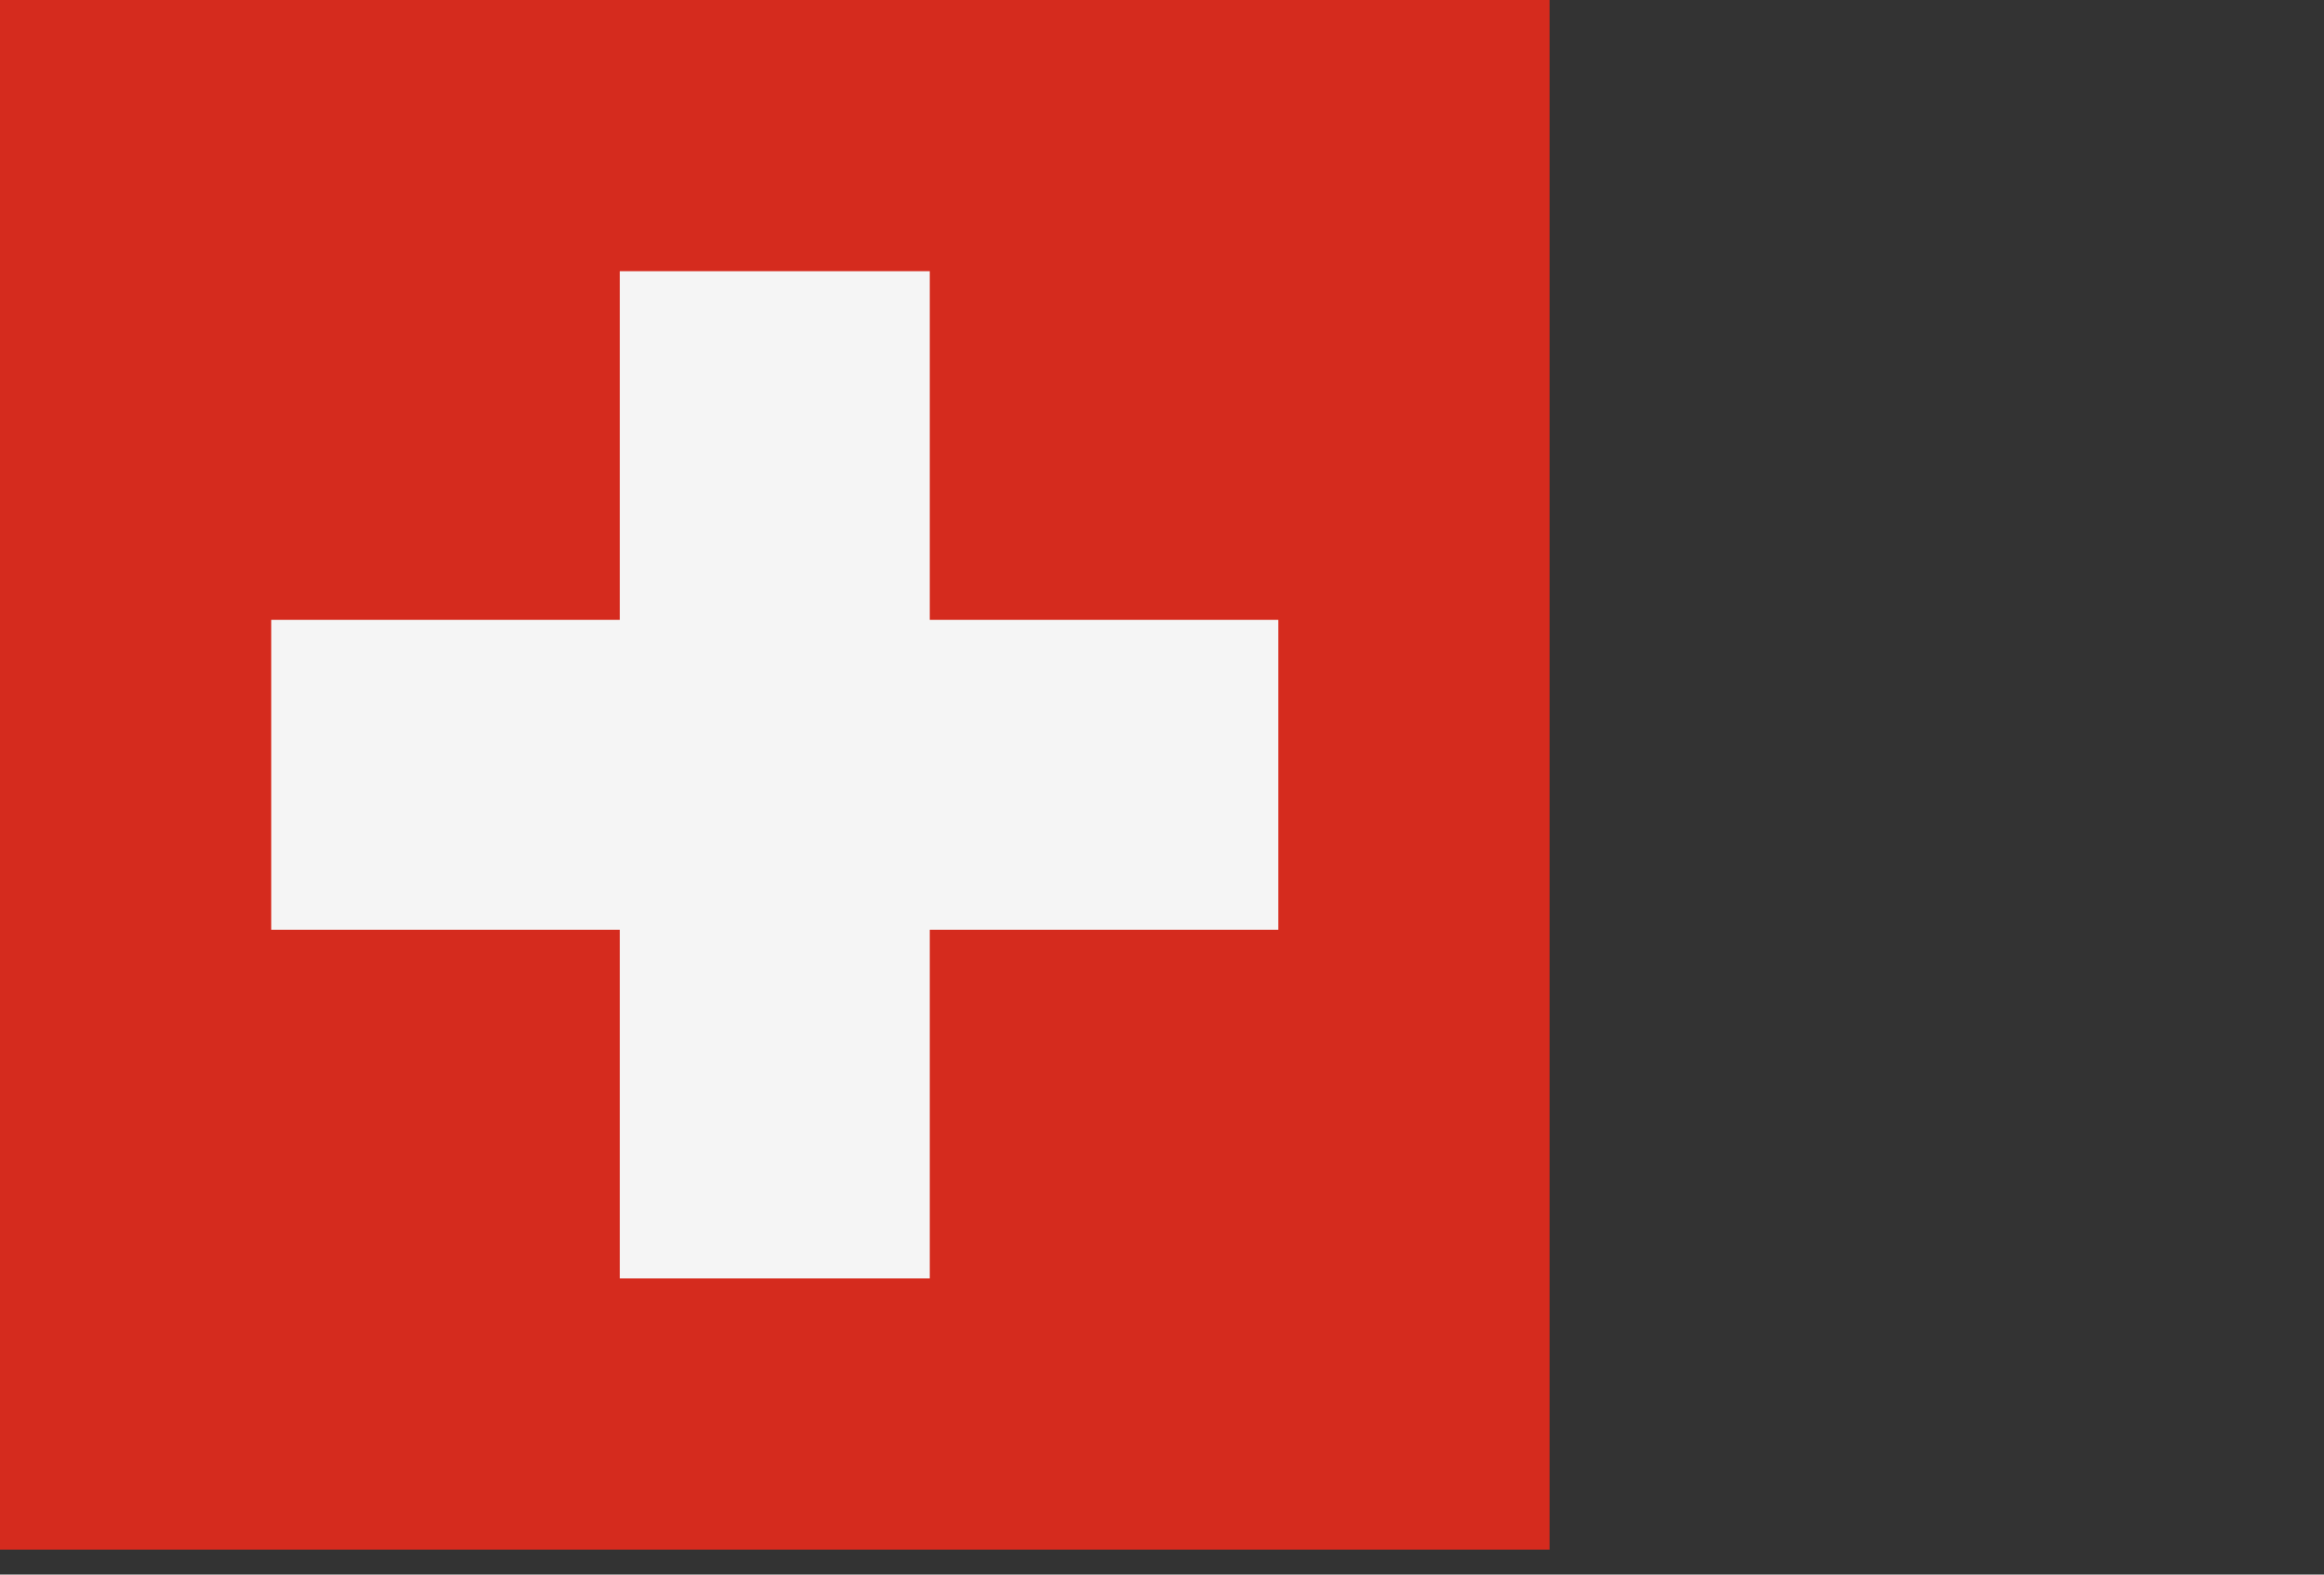
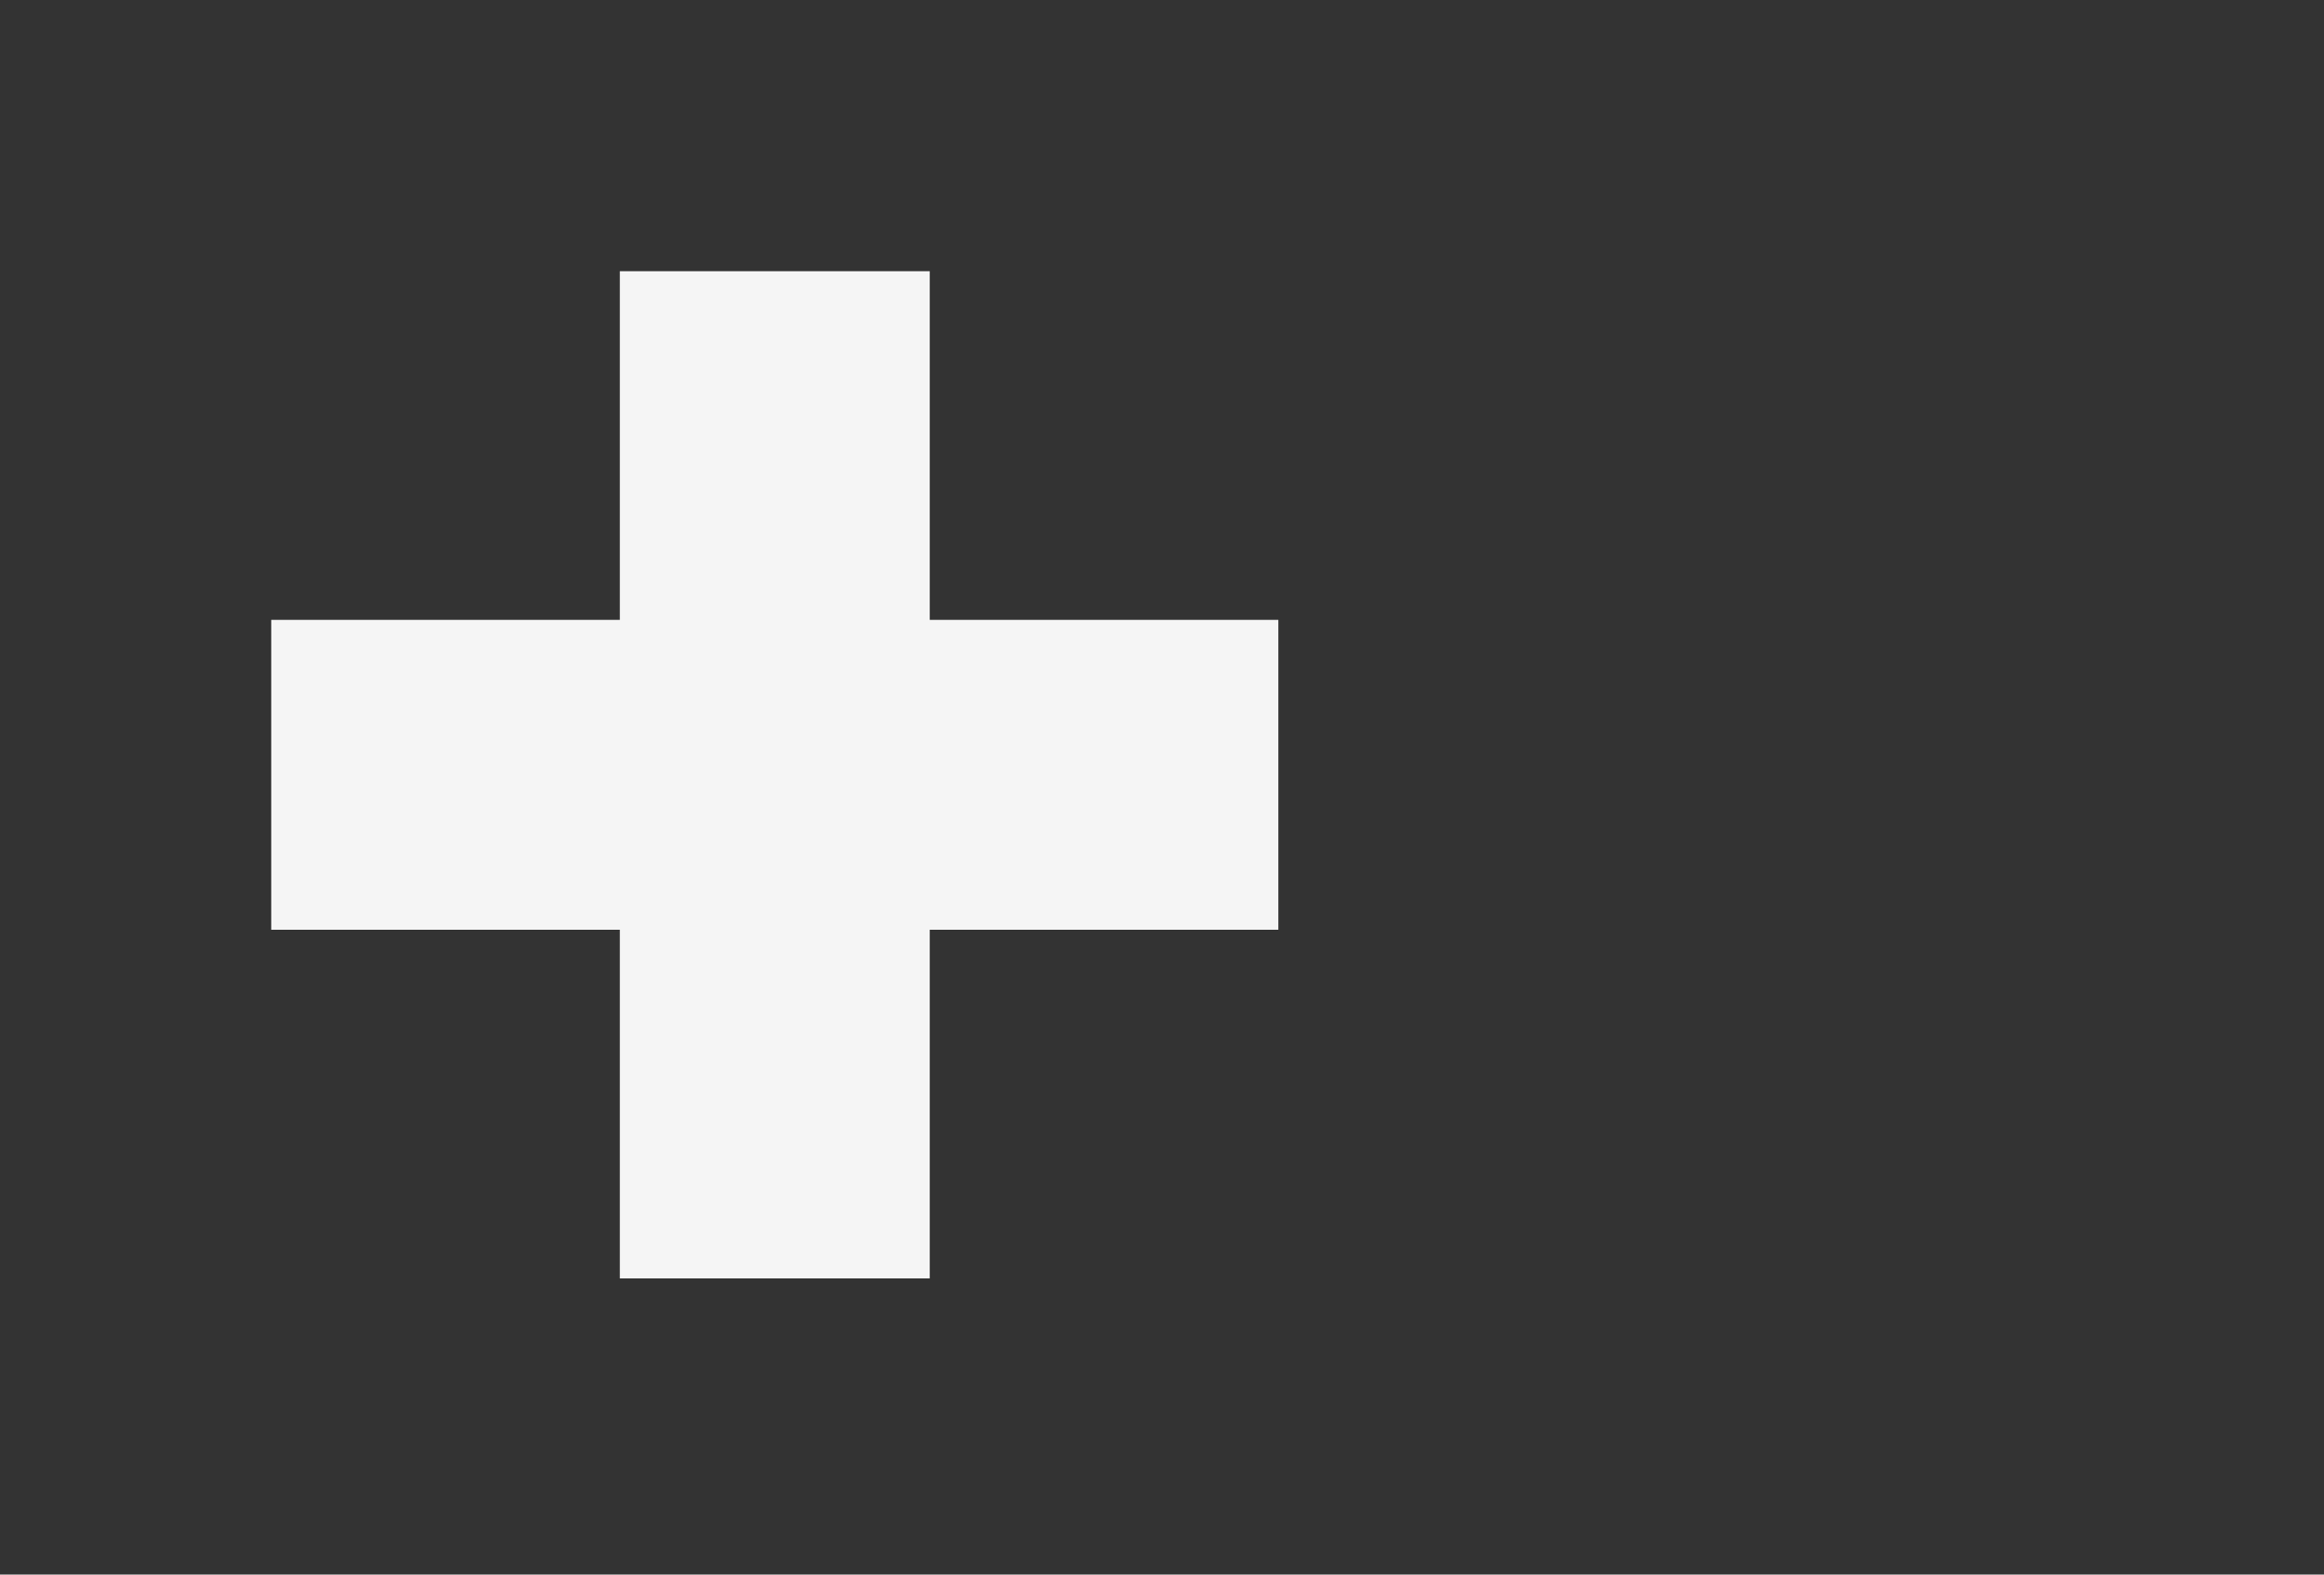
<svg xmlns="http://www.w3.org/2000/svg" width="31" height="21" viewBox="0 0 31 21" fill="none">
  <rect x="0" y="0" width="31" height="21" fill="#333333" stroke="none" />
-   <rect width="20.67" height="20.667" fill="#D52B1E" />
  <path d="M12.402 3.617H8.268V8.267H3.618V12.4H8.268V17.05H12.402V12.4H17.052V8.267H12.402V3.617Z" fill="#F5F5F5" />
</svg>